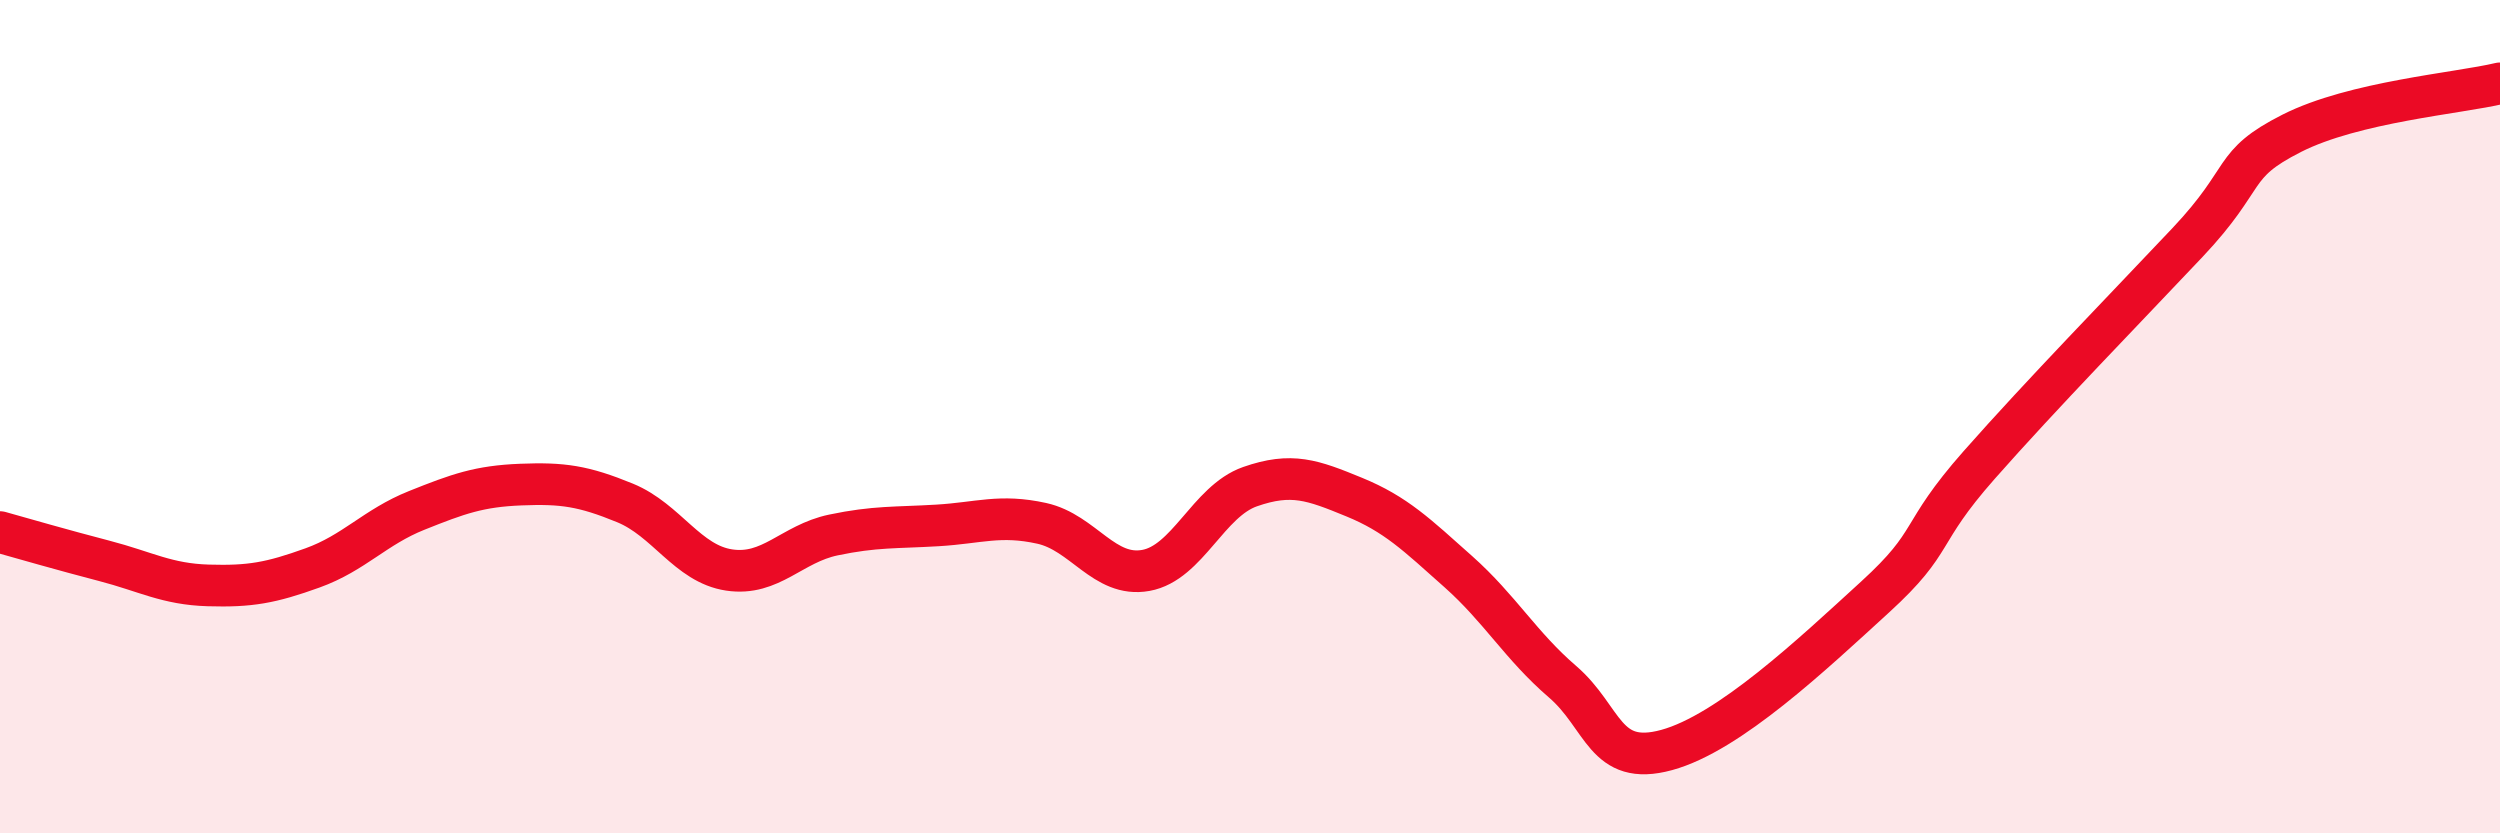
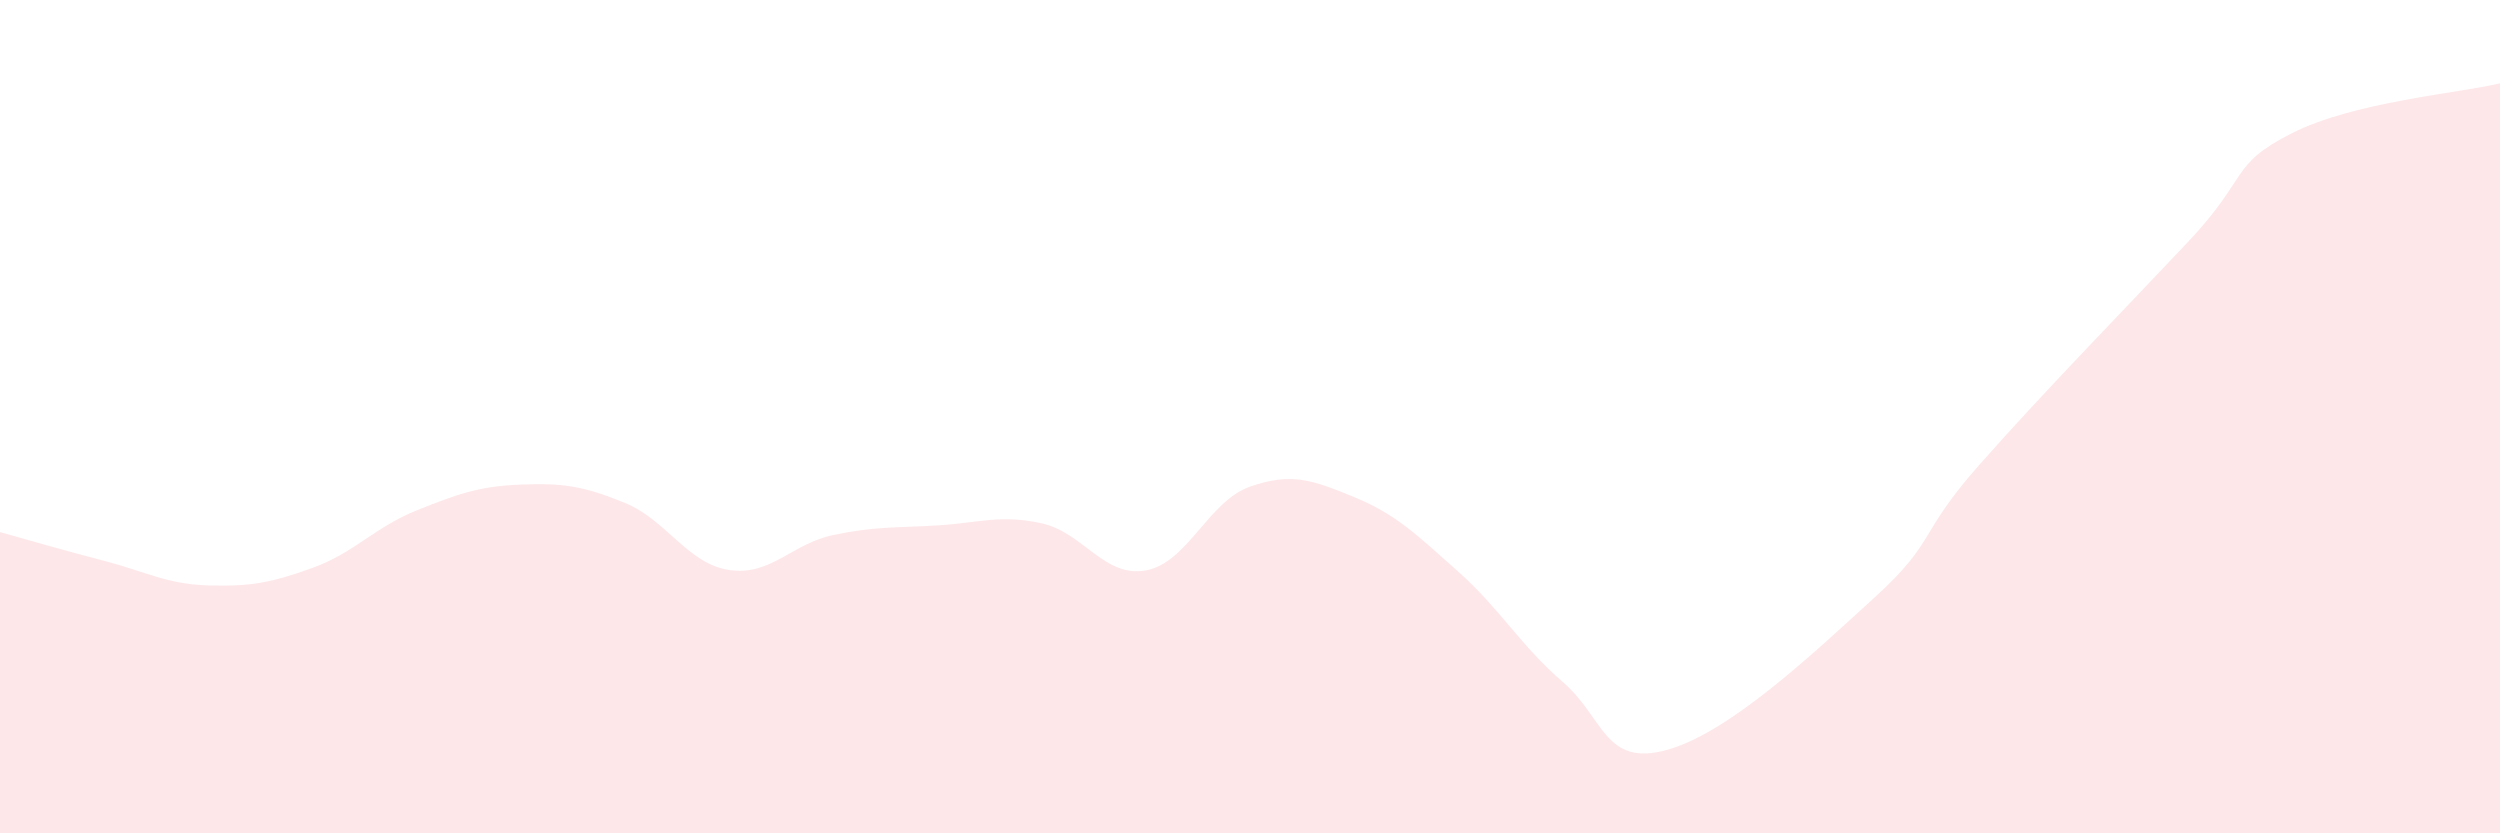
<svg xmlns="http://www.w3.org/2000/svg" width="60" height="20" viewBox="0 0 60 20">
  <path d="M 0,12.77 C 0.5,12.91 1.5,13.2 2.5,13.46 C 3.5,13.72 4,14.02 5,14.05 C 6,14.08 6.5,13.99 7.5,13.63 C 8.5,13.27 9,12.65 10,12.25 C 11,11.85 11.5,11.67 12.5,11.63 C 13.5,11.59 14,11.66 15,12.07 C 16,12.48 16.5,13.53 17.5,13.68 C 18.5,13.83 19,13.05 20,12.84 C 21,12.63 21.5,12.67 22.5,12.61 C 23.5,12.55 24,12.34 25,12.56 C 26,12.78 26.5,13.87 27.5,13.69 C 28.5,13.51 29,12.03 30,11.68 C 31,11.33 31.5,11.52 32.5,11.93 C 33.5,12.34 34,12.83 35,13.72 C 36,14.61 36.5,15.5 37.5,16.36 C 38.5,17.22 38.5,18.41 40,18 C 41.5,17.59 43.5,15.7 45,14.33 C 46.5,12.96 46,12.86 47.5,11.16 C 49,9.46 51,7.41 52.5,5.82 C 54,4.23 53.5,3.96 55,3.2 C 56.5,2.44 59,2.24 60,2L60 20L0 20Z" fill="#EB0A25" opacity="0.1" stroke-linecap="round" stroke-linejoin="round" />
-   <path d="M 0,12.77 C 0.5,12.91 1.5,13.2 2.5,13.46 C 3.5,13.72 4,14.02 5,14.05 C 6,14.08 6.5,13.99 7.5,13.63 C 8.5,13.27 9,12.65 10,12.25 C 11,11.85 11.5,11.67 12.5,11.63 C 13.5,11.59 14,11.66 15,12.07 C 16,12.48 16.5,13.53 17.5,13.68 C 18.5,13.83 19,13.05 20,12.84 C 21,12.63 21.5,12.67 22.5,12.61 C 23.5,12.55 24,12.34 25,12.56 C 26,12.78 26.5,13.87 27.5,13.69 C 28.5,13.51 29,12.03 30,11.68 C 31,11.33 31.5,11.52 32.5,11.93 C 33.5,12.34 34,12.83 35,13.72 C 36,14.61 36.5,15.5 37.5,16.36 C 38.5,17.22 38.5,18.41 40,18 C 41.5,17.59 43.5,15.7 45,14.33 C 46.5,12.96 46,12.86 47.5,11.16 C 49,9.46 51,7.41 52.5,5.82 C 54,4.23 53.5,3.96 55,3.2 C 56.5,2.44 59,2.24 60,2" stroke="#EB0A25" stroke-width="1" fill="none" stroke-linecap="round" stroke-linejoin="round" />
</svg>